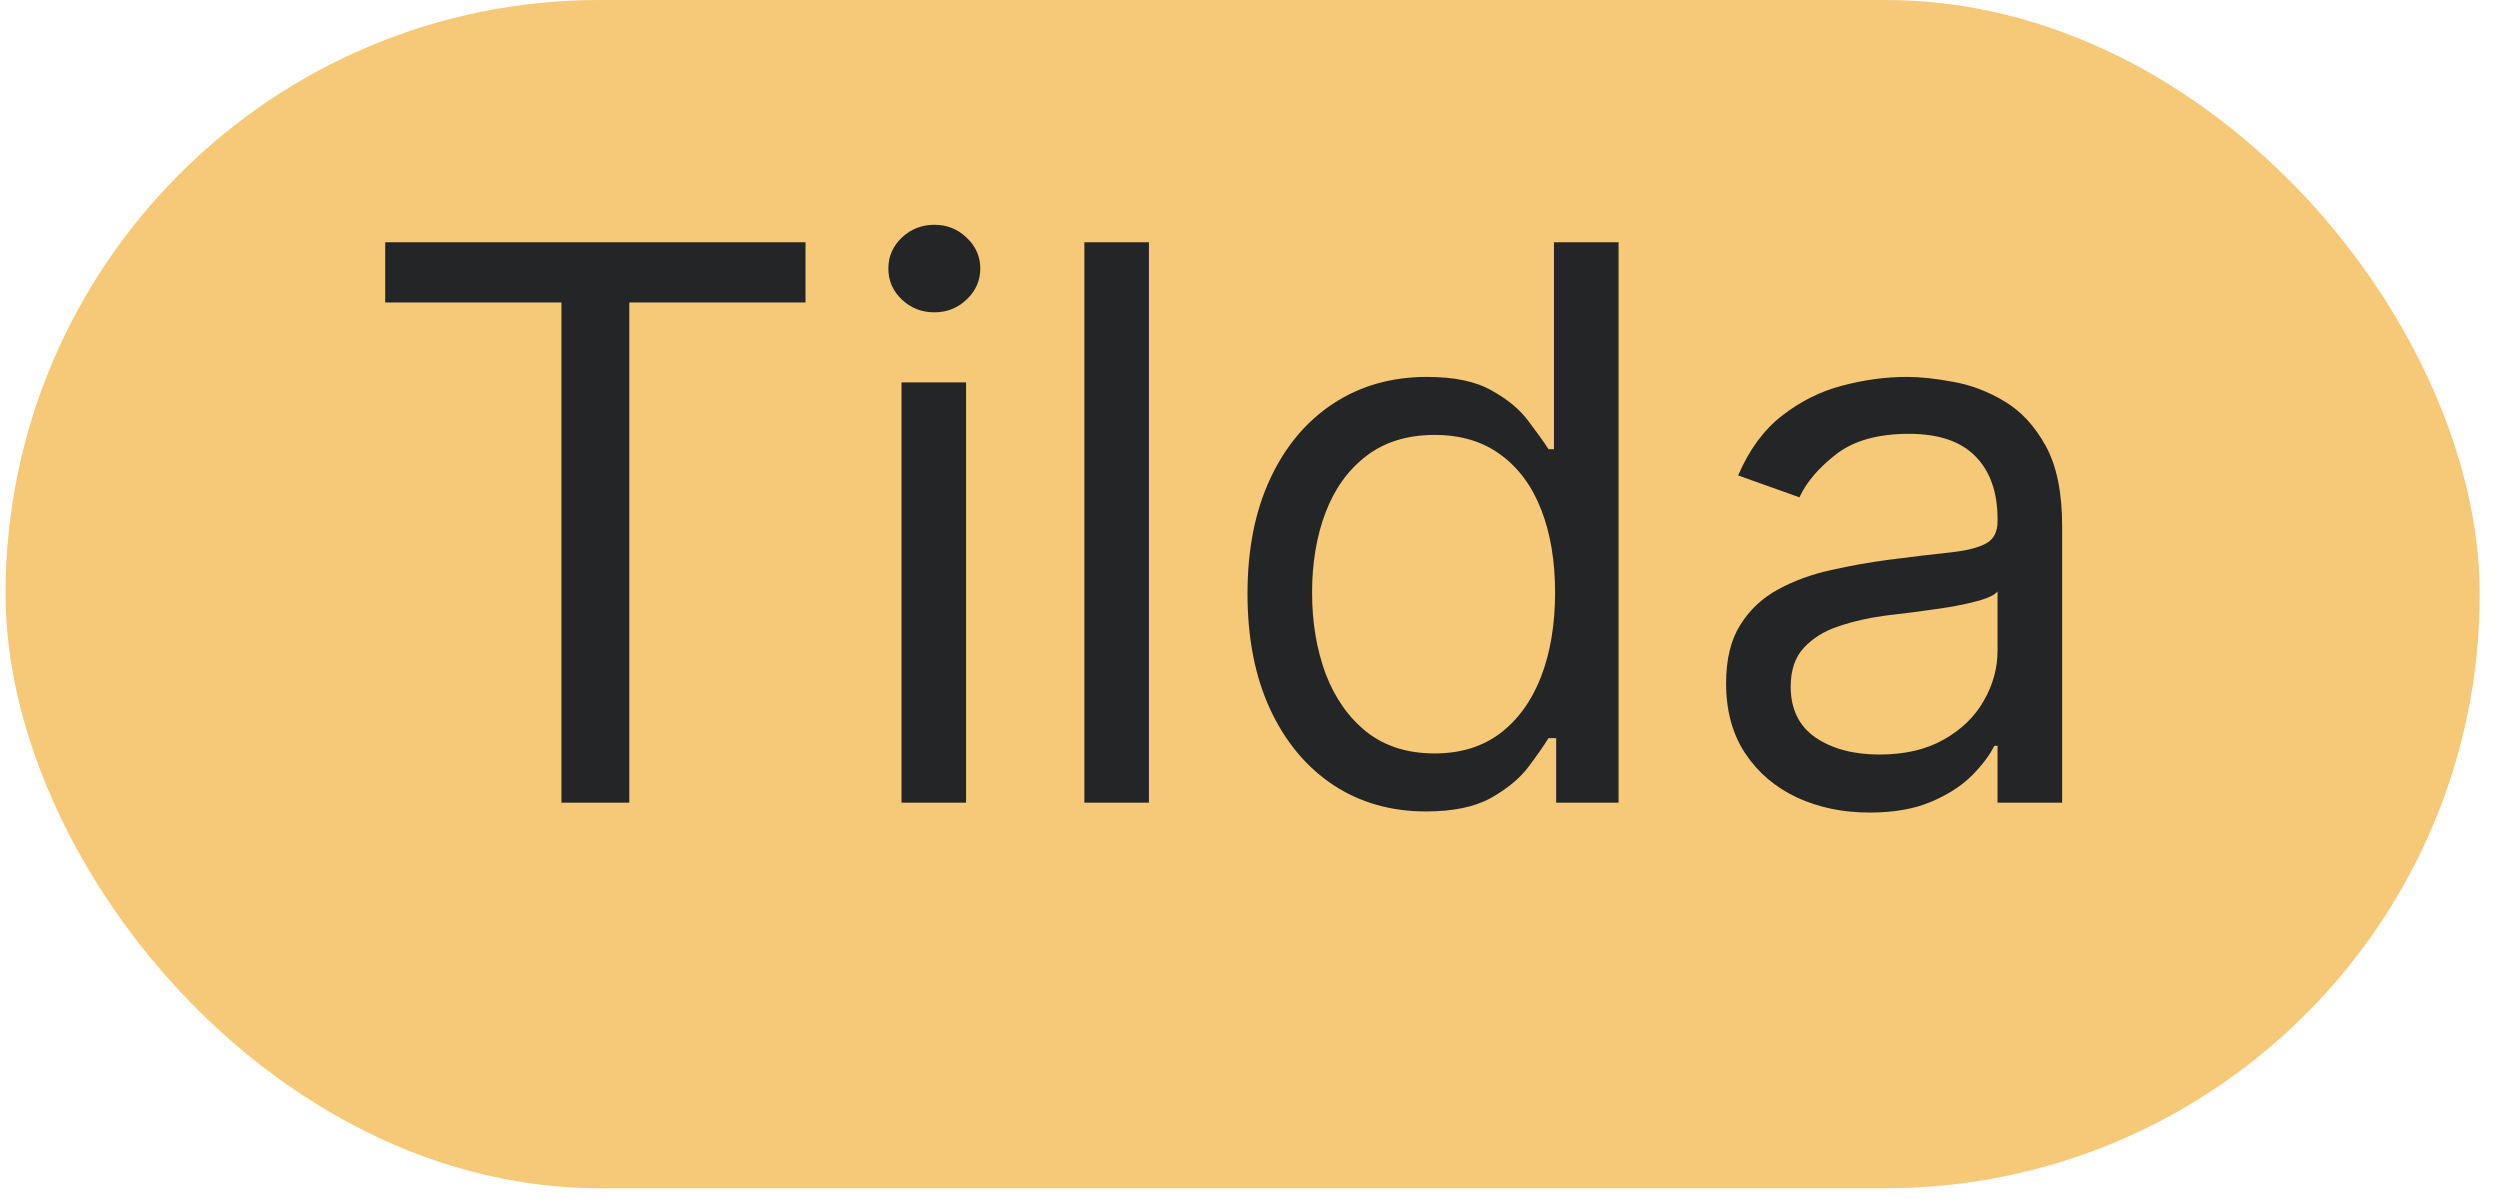
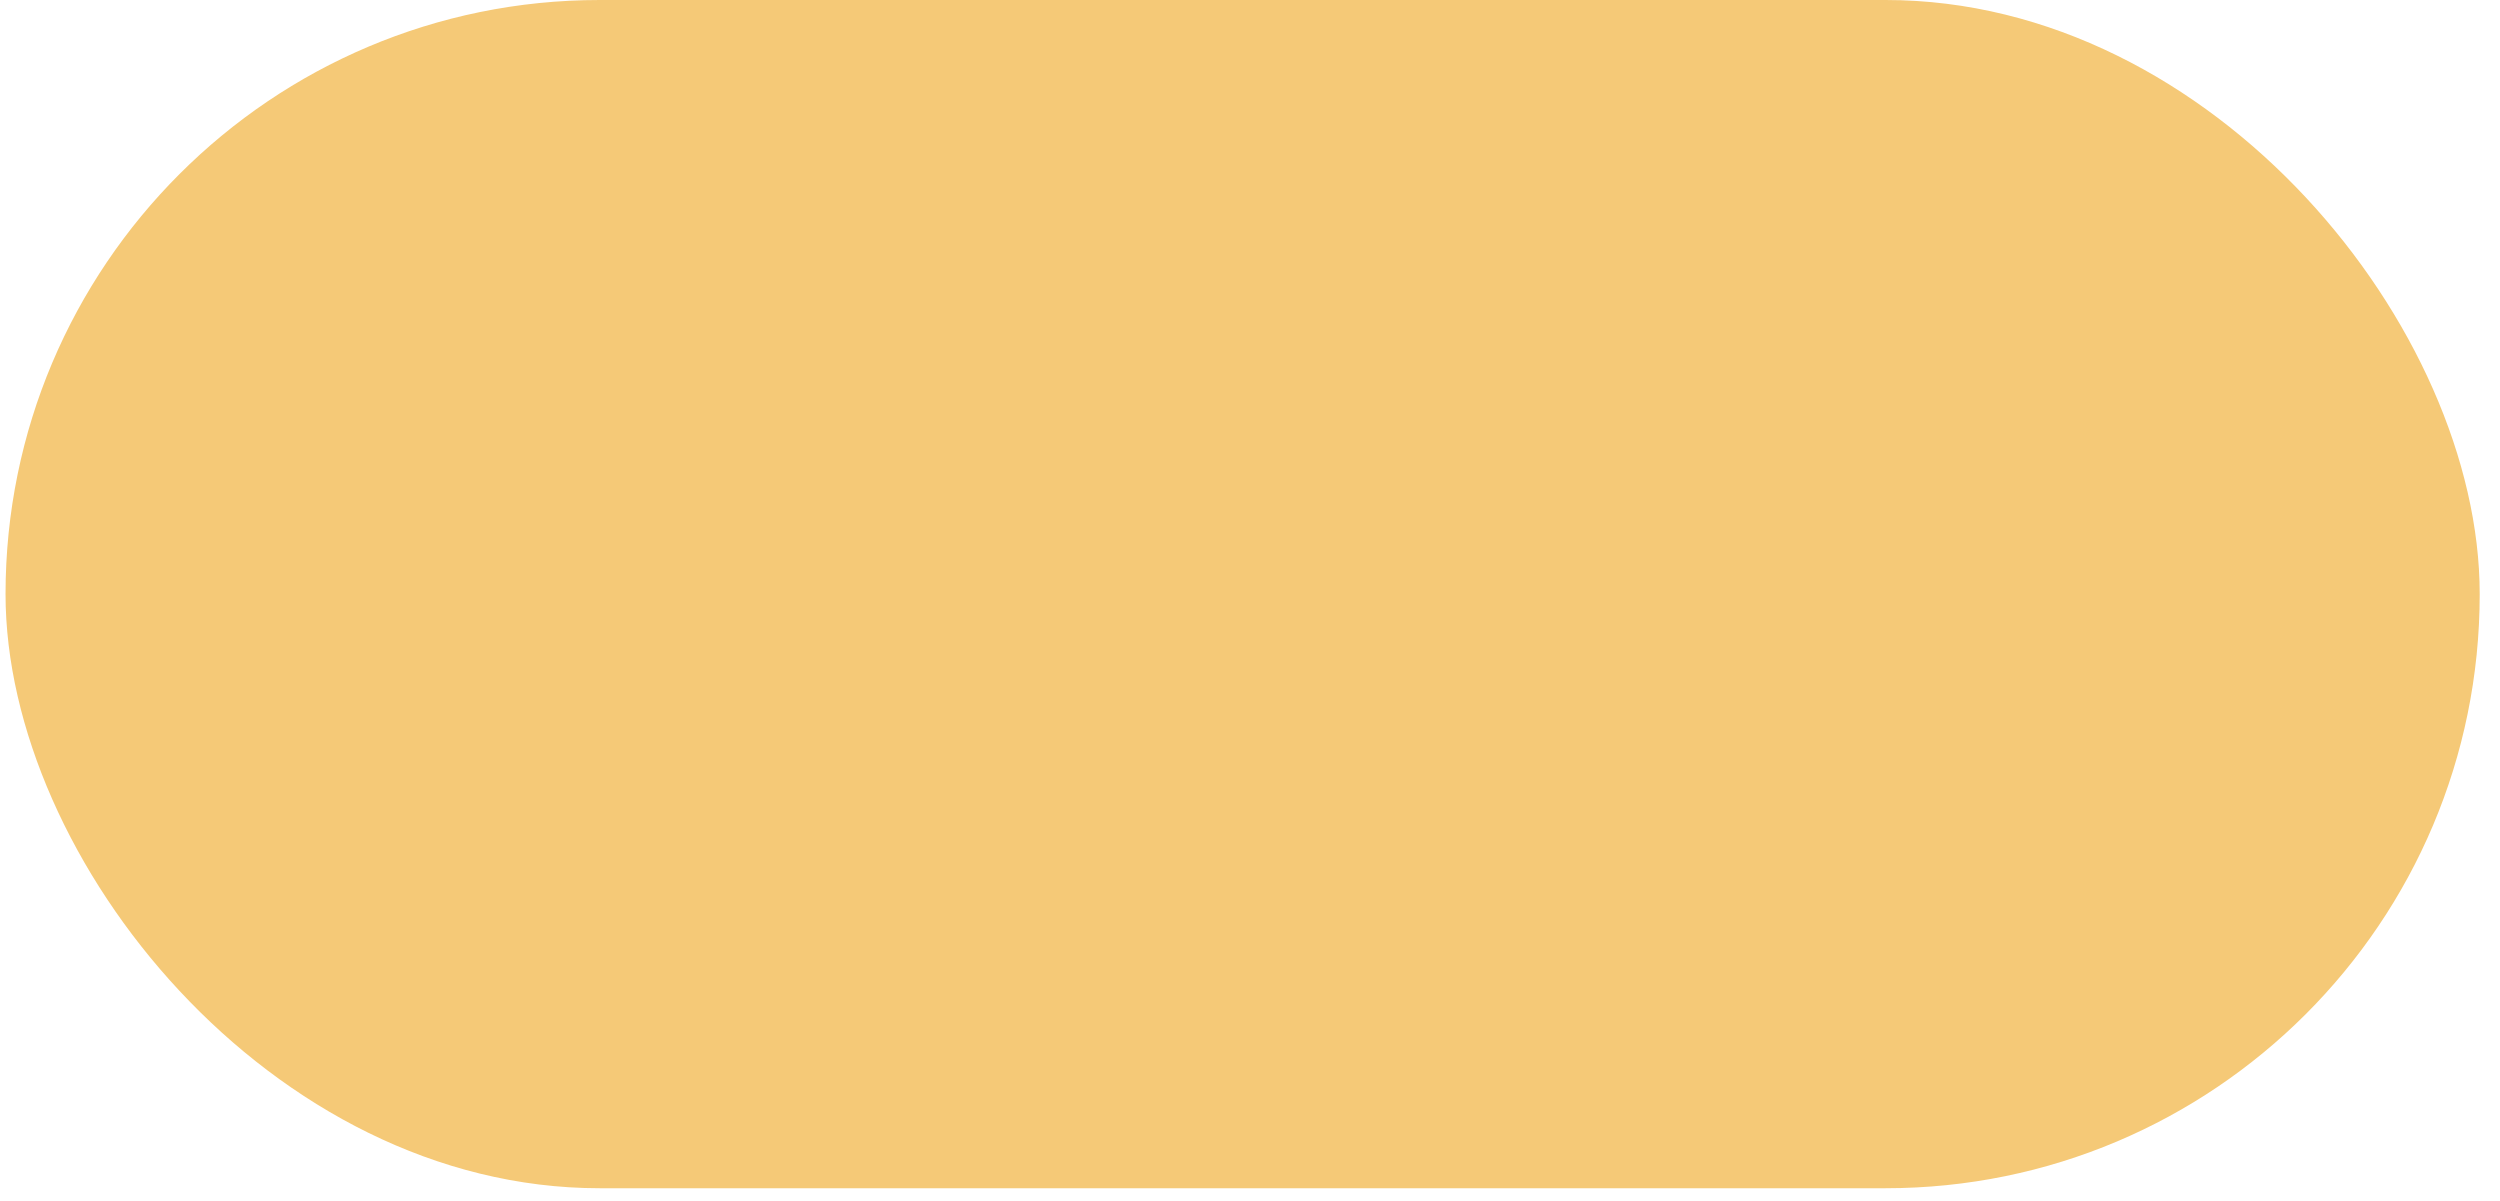
<svg xmlns="http://www.w3.org/2000/svg" width="102" height="49" viewBox="0 0 102 49" fill="none">
  <rect x="0.226" width="100.946" height="48.48" rx="24.24" fill="#F5C977" />
-   <path d="M15.717 12.341V9.885H32.865V12.341H25.675V32.75H22.907V12.341H15.717ZM36.781 32.75V15.601H39.416V32.75H36.781ZM38.121 12.743C37.607 12.743 37.164 12.569 36.792 12.219C36.427 11.869 36.245 11.448 36.245 10.957C36.245 10.466 36.427 10.045 36.792 9.696C37.164 9.346 37.607 9.171 38.121 9.171C38.634 9.171 39.073 9.346 39.438 9.696C39.81 10.045 39.996 10.466 39.996 10.957C39.996 11.448 39.81 11.869 39.438 12.219C39.073 12.569 38.634 12.743 38.121 12.743ZM46.876 9.885V32.75H44.242V9.885H46.876ZM58.178 33.107C56.748 33.107 55.487 32.746 54.393 32.024C53.299 31.295 52.443 30.268 51.825 28.943C51.207 27.611 50.898 26.037 50.898 24.22C50.898 22.419 51.207 20.856 51.825 19.531C52.443 18.206 53.302 17.183 54.404 16.461C55.505 15.739 56.778 15.378 58.222 15.378C59.339 15.378 60.221 15.564 60.868 15.937C61.523 16.301 62.022 16.718 62.364 17.187C62.714 17.648 62.986 18.028 63.179 18.326H63.402V9.885H66.037V32.75H63.492V30.115H63.179C62.986 30.428 62.71 30.822 62.353 31.299C61.996 31.767 61.486 32.188 60.824 32.56C60.161 32.925 59.279 33.107 58.178 33.107ZM58.535 30.74C59.592 30.74 60.485 30.465 61.214 29.914C61.944 29.356 62.498 28.586 62.878 27.603C63.257 26.613 63.447 25.471 63.447 24.176C63.447 22.896 63.261 21.775 62.889 20.815C62.517 19.848 61.966 19.096 61.236 18.56C60.507 18.017 59.606 17.745 58.535 17.745C57.418 17.745 56.488 18.032 55.744 18.605C55.007 19.17 54.452 19.941 54.08 20.916C53.715 21.883 53.533 22.97 53.533 24.176C53.533 25.396 53.719 26.505 54.091 27.503C54.471 28.493 55.029 29.282 55.766 29.87C56.51 30.45 57.433 30.74 58.535 30.74ZM76.275 33.152C75.188 33.152 74.202 32.947 73.316 32.538C72.431 32.121 71.727 31.522 71.206 30.74C70.685 29.951 70.425 28.999 70.425 27.882C70.425 26.9 70.618 26.104 71.005 25.493C71.392 24.875 71.91 24.392 72.557 24.042C73.205 23.692 73.919 23.431 74.701 23.26C75.49 23.082 76.282 22.94 77.079 22.836C78.121 22.702 78.966 22.602 79.613 22.535C80.268 22.46 80.744 22.337 81.042 22.166C81.347 21.995 81.5 21.697 81.5 21.273V21.184C81.5 20.082 81.198 19.226 80.596 18.616C80 18.006 79.096 17.7 77.883 17.7C76.625 17.7 75.639 17.976 74.924 18.527C74.21 19.077 73.707 19.665 73.417 20.291L70.916 19.397C71.363 18.355 71.958 17.544 72.702 16.964C73.454 16.376 74.273 15.966 75.159 15.736C76.052 15.497 76.93 15.378 77.793 15.378C78.344 15.378 78.977 15.445 79.691 15.579C80.413 15.706 81.109 15.97 81.779 16.372C82.456 16.774 83.018 17.38 83.465 18.192C83.911 19.003 84.135 20.09 84.135 21.452V32.75H81.5V30.428H81.366C81.187 30.8 80.89 31.198 80.473 31.622C80.056 32.047 79.501 32.408 78.809 32.705C78.117 33.003 77.272 33.152 76.275 33.152ZM76.677 30.785C77.719 30.785 78.597 30.58 79.312 30.171C80.034 29.762 80.577 29.233 80.942 28.586C81.314 27.938 81.5 27.257 81.5 26.543V24.131C81.388 24.265 81.143 24.388 80.763 24.5C80.391 24.604 79.959 24.697 79.468 24.779C78.984 24.853 78.511 24.92 78.05 24.98C77.596 25.032 77.228 25.076 76.945 25.114C76.26 25.203 75.62 25.348 75.025 25.549C74.436 25.742 73.96 26.037 73.596 26.431C73.238 26.818 73.06 27.346 73.06 28.016C73.06 28.932 73.398 29.624 74.076 30.093C74.76 30.554 75.627 30.785 76.677 30.785Z" fill="#242526" />
</svg>